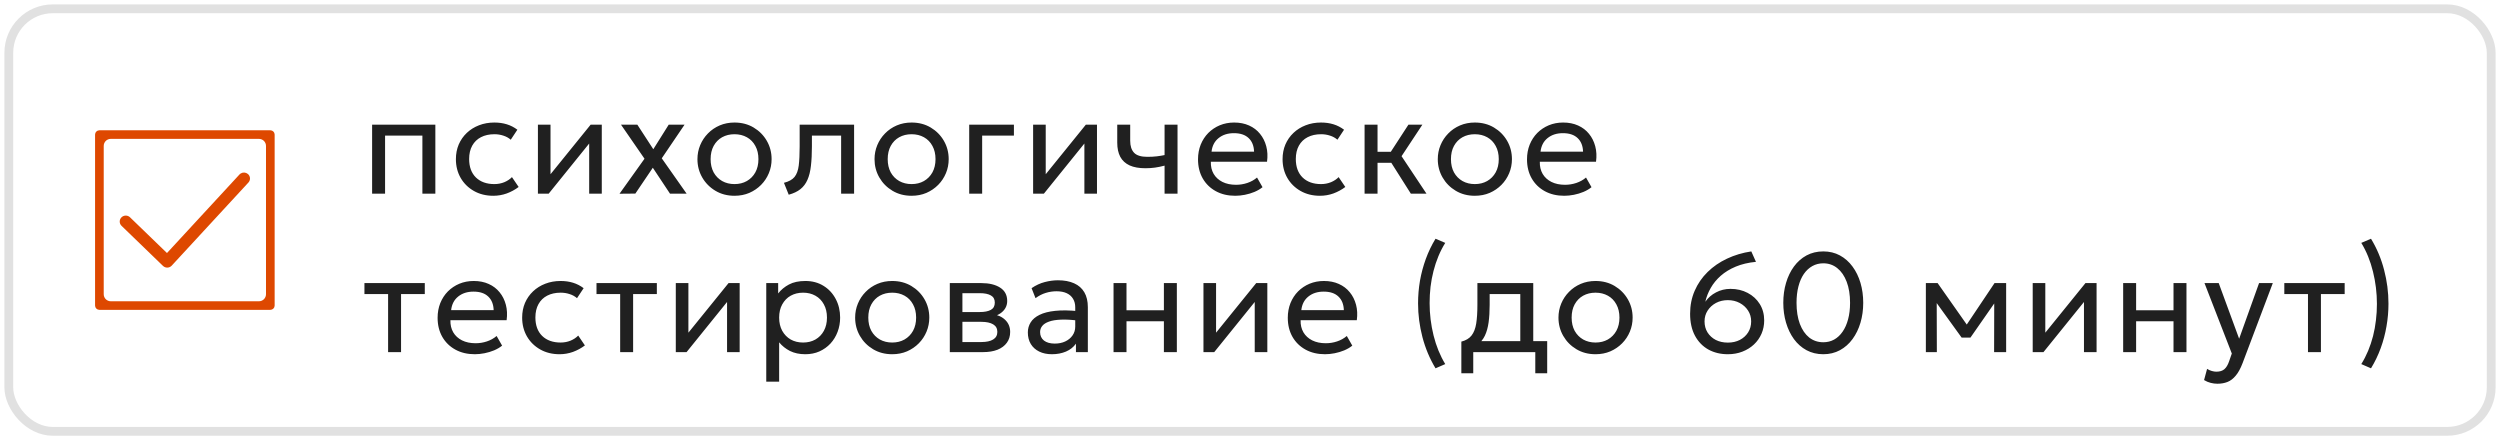
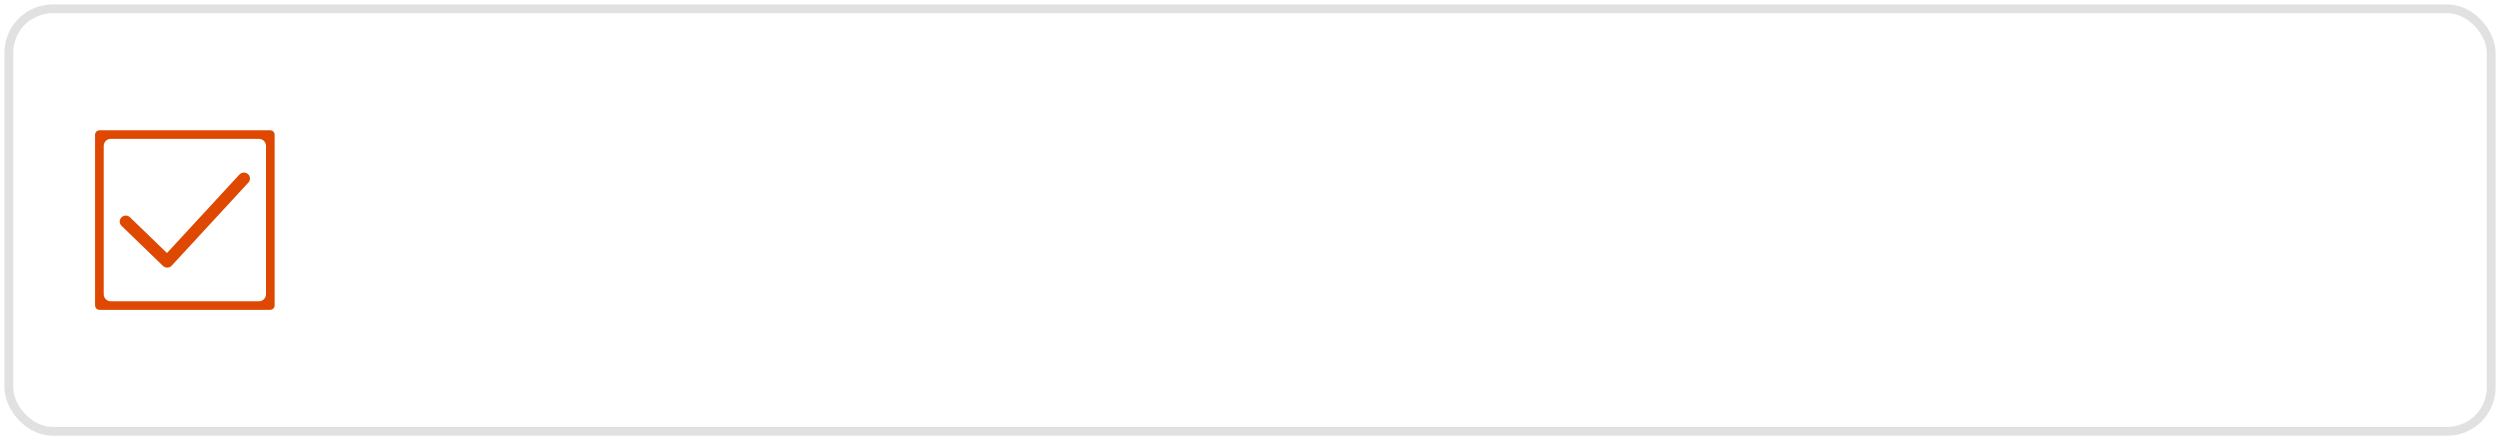
<svg xmlns="http://www.w3.org/2000/svg" width="284" height="50" viewBox="0 0 284 50" fill="none">
  <rect x="1" y="1" width="282" height="48" rx="5" stroke="#999999" stroke-opacity="0.3" />
-   <path d="M27.424 19.893C27.605 19.762 27.86 19.768 28.035 19.919C28.239 20.095 28.257 20.401 28.074 20.599L19.357 30.043C19.268 30.14 19.142 30.197 19.01 30.2H18.996C18.869 30.2 18.746 30.151 18.654 30.062H18.653L13.945 25.509C13.752 25.322 13.752 25.015 13.945 24.828C14.135 24.645 14.439 24.645 14.629 24.828L18.976 29.031L27.352 19.957L27.424 19.893Z" fill="#DE4800" stroke="#DE4800" stroke-width="0.4" stroke-linejoin="round" />
+   <path d="M27.424 19.893C27.605 19.762 27.86 19.768 28.035 19.919C28.239 20.095 28.257 20.401 28.074 20.599L19.357 30.043C19.268 30.14 19.142 30.197 19.01 30.2H18.996C18.869 30.2 18.746 30.151 18.654 30.062H18.653L13.945 25.509C13.752 25.322 13.752 25.015 13.945 24.828C14.135 24.645 14.439 24.645 14.629 24.828L18.976 29.031L27.352 19.957Z" fill="#DE4800" stroke="#DE4800" stroke-width="0.4" stroke-linejoin="round" />
  <path d="M30.709 14.9C30.924 14.9 31.1 15.073 31.1 15.288V34.712C31.1 34.927 30.924 35.099 30.709 35.1H11.291C11.076 35.099 10.9 34.927 10.9 34.712V15.288C10.9 15.073 11.076 14.9 11.291 14.9H30.709ZM12.582 15.676C12.085 15.676 11.683 16.078 11.683 16.575V33.424C11.683 33.921 12.085 34.324 12.582 34.324H29.418C29.915 34.324 30.317 33.921 30.317 33.424V16.575C30.317 16.078 29.915 15.676 29.418 15.676H12.582Z" fill="#DE4800" stroke="#DE4800" stroke-width="0.2" stroke-linejoin="round" />
-   <path d="M42.272 22V14.16H49.456V22H47.984V15.408H43.744V22H42.272ZM56.038 22.24C55.212 22.24 54.478 22.059 53.838 21.696C53.198 21.333 52.697 20.84 52.334 20.216C51.972 19.587 51.79 18.875 51.79 18.08C51.79 17.477 51.897 16.923 52.11 16.416C52.329 15.909 52.636 15.469 53.03 15.096C53.425 14.723 53.886 14.435 54.414 14.232C54.948 14.024 55.529 13.92 56.158 13.92C56.67 13.92 57.142 13.987 57.574 14.12C58.006 14.253 58.406 14.459 58.774 14.736L58.022 15.872C57.782 15.664 57.502 15.509 57.182 15.408C56.862 15.301 56.524 15.248 56.166 15.248C55.58 15.248 55.07 15.36 54.638 15.584C54.212 15.803 53.881 16.123 53.646 16.544C53.412 16.965 53.294 17.472 53.294 18.064C53.294 18.955 53.55 19.653 54.062 20.16C54.58 20.661 55.278 20.912 56.158 20.912C56.564 20.912 56.942 20.84 57.294 20.696C57.646 20.547 57.934 20.355 58.158 20.12L58.918 21.24C58.508 21.549 58.057 21.795 57.566 21.976C57.076 22.152 56.566 22.24 56.038 22.24ZM61.107 22V14.16H62.539V19.792L67.099 14.16H68.363V22H66.931V16.304L62.331 22H61.107ZM70.376 22.008L73.216 18.032L70.544 14.16H72.4L74.216 16.952L75.968 14.16H77.768L75.176 17.984L78 22H76.112L74.16 19.056L72.176 21.992L70.376 22.008ZM83.438 22.24C82.628 22.24 81.905 22.051 81.27 21.672C80.636 21.293 80.137 20.789 79.774 20.16C79.412 19.531 79.23 18.837 79.23 18.08C79.23 17.52 79.334 16.989 79.542 16.488C79.75 15.987 80.044 15.544 80.422 15.16C80.801 14.771 81.246 14.467 81.758 14.248C82.27 14.029 82.83 13.92 83.438 13.92C84.254 13.92 84.98 14.109 85.614 14.488C86.249 14.867 86.748 15.371 87.11 16C87.473 16.629 87.654 17.323 87.654 18.08C87.654 18.64 87.55 19.171 87.342 19.672C87.134 20.173 86.841 20.616 86.462 21C86.084 21.384 85.638 21.688 85.126 21.912C84.614 22.131 84.052 22.24 83.438 22.24ZM83.438 20.912C83.966 20.912 84.433 20.797 84.838 20.568C85.249 20.333 85.572 20.005 85.806 19.584C86.041 19.157 86.158 18.656 86.158 18.08C86.158 17.499 86.041 16.997 85.806 16.576C85.577 16.149 85.257 15.821 84.846 15.592C84.436 15.363 83.966 15.248 83.438 15.248C82.91 15.248 82.441 15.363 82.03 15.592C81.625 15.821 81.305 16.149 81.07 16.576C80.841 16.997 80.726 17.499 80.726 18.08C80.726 18.656 80.841 19.157 81.07 19.584C81.305 20.005 81.628 20.333 82.038 20.568C82.449 20.797 82.916 20.912 83.438 20.912ZM89.6 22.12L89.056 20.768C89.606 20.629 90.006 20.408 90.257 20.104C90.507 19.795 90.667 19.36 90.737 18.8C90.806 18.24 90.841 17.512 90.841 16.616V14.16H97.025V22H95.552V15.408H92.233V16.616C92.233 17.469 92.195 18.211 92.121 18.84C92.051 19.464 91.921 19.992 91.728 20.424C91.542 20.856 91.275 21.211 90.928 21.488C90.587 21.76 90.144 21.971 89.6 22.12ZM103.555 22.24C102.744 22.24 102.021 22.051 101.387 21.672C100.752 21.293 100.253 20.789 99.891 20.16C99.528 19.531 99.347 18.837 99.347 18.08C99.347 17.52 99.451 16.989 99.659 16.488C99.867 15.987 100.16 15.544 100.539 15.16C100.917 14.771 101.363 14.467 101.875 14.248C102.387 14.029 102.947 13.92 103.555 13.92C104.371 13.92 105.096 14.109 105.731 14.488C106.365 14.867 106.864 15.371 107.227 16C107.589 16.629 107.771 17.323 107.771 18.08C107.771 18.64 107.667 19.171 107.459 19.672C107.251 20.173 106.957 20.616 106.579 21C106.2 21.384 105.755 21.688 105.243 21.912C104.731 22.131 104.168 22.24 103.555 22.24ZM103.555 20.912C104.083 20.912 104.549 20.797 104.955 20.568C105.365 20.333 105.688 20.005 105.923 19.584C106.157 19.157 106.275 18.656 106.275 18.08C106.275 17.499 106.157 16.997 105.923 16.576C105.693 16.149 105.373 15.821 104.963 15.592C104.552 15.363 104.083 15.248 103.555 15.248C103.027 15.248 102.557 15.363 102.147 15.592C101.741 15.821 101.421 16.149 101.187 16.576C100.957 16.997 100.843 17.499 100.843 18.08C100.843 18.656 100.957 19.157 101.187 19.584C101.421 20.005 101.744 20.333 102.155 20.568C102.565 20.797 103.032 20.912 103.555 20.912ZM110.101 22V14.16H115.181V15.408H111.573V22H110.101ZM117.362 22V14.16H118.794V19.792L123.354 14.16H124.618V22H123.186V16.304L118.586 22H117.362ZM132.295 22V18.816C131.911 18.917 131.548 18.992 131.207 19.04C130.866 19.088 130.503 19.112 130.119 19.112C129.399 19.112 128.802 19.005 128.327 18.792C127.852 18.573 127.498 18.248 127.263 17.816C127.034 17.384 126.919 16.848 126.919 16.208V14.16H128.391V15.992C128.391 16.589 128.538 17.043 128.831 17.352C129.124 17.661 129.626 17.816 130.335 17.816C130.74 17.816 131.098 17.797 131.407 17.76C131.716 17.723 132.012 17.675 132.295 17.616V14.16H133.767V22H132.295ZM140.319 22.24C139.487 22.24 138.753 22.067 138.119 21.72C137.484 21.373 136.988 20.891 136.631 20.272C136.273 19.648 136.095 18.923 136.095 18.096C136.095 17.499 136.196 16.944 136.399 16.432C136.607 15.92 136.895 15.477 137.263 15.104C137.636 14.731 138.071 14.44 138.567 14.232C139.068 14.024 139.612 13.92 140.199 13.92C140.833 13.92 141.399 14.032 141.895 14.256C142.396 14.48 142.809 14.795 143.135 15.2C143.465 15.6 143.703 16.072 143.847 16.616C143.991 17.155 144.02 17.741 143.935 18.376H137.551C137.535 18.899 137.641 19.357 137.871 19.752C138.1 20.141 138.431 20.445 138.863 20.664C139.3 20.883 139.817 20.992 140.415 20.992C140.852 20.992 141.279 20.923 141.695 20.784C142.111 20.645 142.479 20.44 142.799 20.168L143.423 21.264C143.167 21.472 142.863 21.651 142.511 21.8C142.164 21.944 141.801 22.053 141.423 22.128C141.044 22.203 140.676 22.24 140.319 22.24ZM137.631 17.232H142.463C142.441 16.571 142.236 16.056 141.847 15.688C141.457 15.315 140.9 15.128 140.175 15.128C139.471 15.128 138.889 15.315 138.431 15.688C137.972 16.056 137.705 16.571 137.631 17.232ZM149.948 22.24C149.121 22.24 148.388 22.059 147.748 21.696C147.108 21.333 146.606 20.84 146.244 20.216C145.881 19.587 145.7 18.875 145.7 18.08C145.7 17.477 145.806 16.923 146.02 16.416C146.238 15.909 146.545 15.469 146.94 15.096C147.334 14.723 147.796 14.435 148.324 14.232C148.857 14.024 149.438 13.92 150.068 13.92C150.58 13.92 151.052 13.987 151.484 14.12C151.916 14.253 152.316 14.459 152.684 14.736L151.932 15.872C151.692 15.664 151.412 15.509 151.092 15.408C150.772 15.301 150.433 15.248 150.076 15.248C149.489 15.248 148.98 15.36 148.548 15.584C148.121 15.803 147.79 16.123 147.556 16.544C147.321 16.965 147.204 17.472 147.204 18.064C147.204 18.955 147.46 19.653 147.972 20.16C148.489 20.661 149.188 20.912 150.068 20.912C150.473 20.912 150.852 20.84 151.204 20.696C151.556 20.547 151.844 20.355 152.068 20.12L152.828 21.24C152.417 21.549 151.966 21.795 151.476 21.976C150.985 22.152 150.476 22.24 149.948 22.24ZM160.272 22L157.624 17.816L160 14.16H161.584L159.216 17.744L162.048 22H160.272ZM155.016 22V14.16H156.488V17.248H158.832V18.496H156.488V22H155.016ZM167.54 22.24C166.729 22.24 166.006 22.051 165.372 21.672C164.737 21.293 164.238 20.789 163.876 20.16C163.513 19.531 163.332 18.837 163.332 18.08C163.332 17.52 163.436 16.989 163.644 16.488C163.852 15.987 164.145 15.544 164.524 15.16C164.902 14.771 165.348 14.467 165.86 14.248C166.372 14.029 166.932 13.92 167.54 13.92C168.356 13.92 169.081 14.109 169.716 14.488C170.35 14.867 170.849 15.371 171.212 16C171.574 16.629 171.756 17.323 171.756 18.08C171.756 18.64 171.652 19.171 171.444 19.672C171.236 20.173 170.942 20.616 170.564 21C170.185 21.384 169.74 21.688 169.228 21.912C168.716 22.131 168.153 22.24 167.54 22.24ZM167.54 20.912C168.068 20.912 168.534 20.797 168.94 20.568C169.35 20.333 169.673 20.005 169.908 19.584C170.142 19.157 170.26 18.656 170.26 18.08C170.26 17.499 170.142 16.997 169.908 16.576C169.678 16.149 169.358 15.821 168.948 15.592C168.537 15.363 168.068 15.248 167.54 15.248C167.012 15.248 166.542 15.363 166.132 15.592C165.726 15.821 165.406 16.149 165.172 16.576C164.942 16.997 164.828 17.499 164.828 18.08C164.828 18.656 164.942 19.157 165.172 19.584C165.406 20.005 165.729 20.333 166.14 20.568C166.55 20.797 167.017 20.912 167.54 20.912ZM177.692 22.24C176.86 22.24 176.127 22.067 175.492 21.72C174.857 21.373 174.361 20.891 174.004 20.272C173.647 19.648 173.468 18.923 173.468 18.096C173.468 17.499 173.569 16.944 173.772 16.432C173.98 15.92 174.268 15.477 174.636 15.104C175.009 14.731 175.444 14.44 175.94 14.232C176.441 14.024 176.985 13.92 177.572 13.92C178.207 13.92 178.772 14.032 179.268 14.256C179.769 14.48 180.183 14.795 180.508 15.2C180.839 15.6 181.076 16.072 181.22 16.616C181.364 17.155 181.393 17.741 181.308 18.376H174.924C174.908 18.899 175.015 19.357 175.244 19.752C175.473 20.141 175.804 20.445 176.236 20.664C176.673 20.883 177.191 20.992 177.788 20.992C178.225 20.992 178.652 20.923 179.068 20.784C179.484 20.645 179.852 20.44 180.172 20.168L180.796 21.264C180.54 21.472 180.236 21.651 179.884 21.8C179.537 21.944 179.175 22.053 178.796 22.128C178.417 22.203 178.049 22.24 177.692 22.24ZM175.004 17.232H179.836C179.815 16.571 179.609 16.056 179.22 15.688C178.831 15.315 178.273 15.128 177.548 15.128C176.844 15.128 176.263 15.315 175.804 15.688C175.345 16.056 175.079 16.571 175.004 17.232ZM44.088 40V33.408H41.4V32.16H48.256V33.408H45.56V40H44.088ZM53.936 40.24C53.104 40.24 52.371 40.067 51.736 39.72C51.102 39.373 50.606 38.891 50.248 38.272C49.891 37.648 49.712 36.923 49.712 36.096C49.712 35.499 49.814 34.944 50.016 34.432C50.224 33.92 50.512 33.477 50.88 33.104C51.254 32.731 51.688 32.44 52.184 32.232C52.686 32.024 53.23 31.92 53.816 31.92C54.451 31.92 55.016 32.032 55.512 32.256C56.014 32.48 56.427 32.795 56.752 33.2C57.083 33.6 57.32 34.072 57.464 34.616C57.608 35.155 57.638 35.741 57.552 36.376H51.168C51.152 36.899 51.259 37.357 51.488 37.752C51.718 38.141 52.048 38.445 52.48 38.664C52.918 38.883 53.435 38.992 54.032 38.992C54.47 38.992 54.896 38.923 55.312 38.784C55.728 38.645 56.096 38.44 56.416 38.168L57.04 39.264C56.784 39.472 56.48 39.651 56.128 39.8C55.782 39.944 55.419 40.053 55.04 40.128C54.662 40.203 54.294 40.24 53.936 40.24ZM51.248 35.232H56.08C56.059 34.571 55.854 34.056 55.464 33.688C55.075 33.315 54.518 33.128 53.792 33.128C53.088 33.128 52.507 33.315 52.048 33.688C51.59 34.056 51.323 34.571 51.248 35.232ZM63.565 40.24C62.739 40.24 62.005 40.059 61.365 39.696C60.725 39.333 60.224 38.84 59.861 38.216C59.499 37.587 59.317 36.875 59.317 36.08C59.317 35.477 59.424 34.923 59.637 34.416C59.856 33.909 60.163 33.469 60.557 33.096C60.952 32.723 61.413 32.435 61.941 32.232C62.475 32.024 63.056 31.92 63.685 31.92C64.197 31.92 64.669 31.987 65.101 32.12C65.533 32.253 65.933 32.459 66.301 32.736L65.549 33.872C65.309 33.664 65.029 33.509 64.709 33.408C64.389 33.301 64.051 33.248 63.693 33.248C63.107 33.248 62.597 33.36 62.165 33.584C61.739 33.803 61.408 34.123 61.173 34.544C60.939 34.965 60.821 35.472 60.821 36.064C60.821 36.955 61.077 37.653 61.589 38.16C62.107 38.661 62.805 38.912 63.685 38.912C64.091 38.912 64.469 38.84 64.821 38.696C65.173 38.547 65.461 38.355 65.685 38.12L66.445 39.24C66.035 39.549 65.584 39.795 65.093 39.976C64.603 40.152 64.093 40.24 63.565 40.24ZM70.45 40V33.408H67.762V32.16H74.618V33.408H71.922V40H70.45ZM76.77 40V32.16H78.202V37.792L82.762 32.16H84.026V40H82.594V34.304L77.994 40H76.77ZM87.047 43.36V32.16H88.399V33.336C88.724 32.92 89.132 32.581 89.623 32.32C90.119 32.053 90.743 31.92 91.495 31.92C92.274 31.92 92.959 32.104 93.551 32.472C94.143 32.835 94.604 33.331 94.935 33.96C95.271 34.589 95.439 35.296 95.439 36.08C95.439 36.651 95.343 37.189 95.151 37.696C94.964 38.197 94.695 38.64 94.343 39.024C93.991 39.403 93.572 39.701 93.087 39.92C92.607 40.133 92.071 40.24 91.479 40.24C90.818 40.24 90.239 40.117 89.743 39.872C89.252 39.621 88.842 39.293 88.511 38.888V43.36H87.047ZM91.231 38.912C91.759 38.912 92.226 38.797 92.631 38.568C93.042 38.333 93.362 38.005 93.591 37.584C93.826 37.157 93.943 36.656 93.943 36.08C93.943 35.499 93.826 34.997 93.591 34.576C93.362 34.149 93.042 33.821 92.631 33.592C92.226 33.363 91.759 33.248 91.231 33.248C90.703 33.248 90.234 33.363 89.823 33.592C89.418 33.821 89.098 34.149 88.863 34.576C88.628 34.997 88.511 35.499 88.511 36.08C88.511 36.656 88.628 37.157 88.863 37.584C89.098 38.005 89.418 38.333 89.823 38.568C90.234 38.797 90.703 38.912 91.231 38.912ZM101.352 40.24C100.541 40.24 99.818 40.051 99.183 39.672C98.549 39.293 98.05 38.789 97.688 38.16C97.325 37.531 97.144 36.837 97.144 36.08C97.144 35.52 97.248 34.989 97.456 34.488C97.663 33.987 97.957 33.544 98.335 33.16C98.714 32.771 99.159 32.467 99.671 32.248C100.184 32.029 100.744 31.92 101.352 31.92C102.168 31.92 102.893 32.109 103.528 32.488C104.162 32.867 104.661 33.371 105.024 34C105.386 34.629 105.568 35.323 105.568 36.08C105.568 36.64 105.464 37.171 105.256 37.672C105.048 38.173 104.754 38.616 104.376 39C103.997 39.384 103.552 39.688 103.04 39.912C102.528 40.131 101.965 40.24 101.352 40.24ZM101.352 38.912C101.88 38.912 102.346 38.797 102.752 38.568C103.162 38.333 103.485 38.005 103.72 37.584C103.954 37.157 104.072 36.656 104.072 36.08C104.072 35.499 103.954 34.997 103.72 34.576C103.49 34.149 103.17 33.821 102.76 33.592C102.349 33.363 101.88 33.248 101.352 33.248C100.824 33.248 100.354 33.363 99.944 33.592C99.538 33.821 99.218 34.149 98.984 34.576C98.754 34.997 98.639 35.499 98.639 36.08C98.639 36.656 98.754 37.157 98.984 37.584C99.218 38.005 99.541 38.333 99.951 38.568C100.362 38.797 100.829 38.912 101.352 38.912ZM107.898 40V32.16H111.498C112.372 32.16 113.076 32.331 113.61 32.672C114.148 33.013 114.418 33.52 114.418 34.192C114.418 34.491 114.348 34.76 114.21 35C114.071 35.24 113.874 35.445 113.618 35.616C113.362 35.781 113.06 35.904 112.714 35.984L112.69 35.664C113.356 35.771 113.866 36.005 114.218 36.368C114.575 36.725 114.754 37.173 114.754 37.712C114.754 38.187 114.628 38.595 114.378 38.936C114.132 39.277 113.78 39.541 113.322 39.728C112.863 39.909 112.316 40 111.682 40H107.898ZM109.33 38.856H111.482C112.058 38.856 112.503 38.76 112.818 38.568C113.138 38.376 113.298 38.088 113.298 37.704C113.298 37.32 113.14 37.035 112.826 36.848C112.511 36.656 112.063 36.56 111.482 36.56H109.106V35.448H111.298C111.842 35.448 112.263 35.365 112.562 35.2C112.86 35.035 113.01 34.76 113.01 34.376C113.01 33.997 112.86 33.725 112.562 33.56C112.268 33.389 111.847 33.304 111.298 33.304H109.33V38.856ZM119.499 40.24C118.944 40.24 118.461 40.139 118.051 39.936C117.64 39.733 117.323 39.448 117.099 39.08C116.875 38.707 116.763 38.267 116.763 37.76C116.763 37.344 116.869 36.965 117.083 36.624C117.296 36.277 117.632 35.992 118.091 35.768C118.549 35.539 119.144 35.387 119.875 35.312C120.605 35.232 121.488 35.245 122.523 35.352L122.563 36.432C121.763 36.325 121.083 36.285 120.523 36.312C119.963 36.333 119.509 36.408 119.163 36.536C118.816 36.659 118.56 36.824 118.395 37.032C118.235 37.235 118.155 37.464 118.155 37.72C118.155 38.131 118.301 38.453 118.595 38.688C118.893 38.917 119.301 39.032 119.819 39.032C120.261 39.032 120.656 38.952 121.003 38.792C121.355 38.627 121.632 38.4 121.835 38.112C122.043 37.819 122.147 37.48 122.147 37.096V34.904C122.147 34.536 122.064 34.216 121.899 33.944C121.739 33.672 121.501 33.461 121.187 33.312C120.872 33.163 120.485 33.088 120.027 33.088C119.616 33.088 119.208 33.149 118.803 33.272C118.397 33.395 118.008 33.595 117.635 33.872L117.187 32.736C117.672 32.405 118.173 32.173 118.691 32.04C119.208 31.907 119.704 31.84 120.179 31.84C120.899 31.84 121.512 31.955 122.019 32.184C122.525 32.408 122.912 32.747 123.179 33.2C123.445 33.653 123.579 34.219 123.579 34.896V40H122.227V39.04C121.955 39.429 121.579 39.728 121.099 39.936C120.619 40.139 120.085 40.24 119.499 40.24ZM126.498 40V32.16H127.97V35.248H132.218V32.16H133.69V40H132.218V36.496H127.97V40H126.498ZM136.713 40V32.16H138.145V37.792L142.705 32.16H143.969V40H142.537V34.304L137.937 40H136.713ZM150.517 40.24C149.685 40.24 148.952 40.067 148.317 39.72C147.683 39.373 147.187 38.891 146.829 38.272C146.472 37.648 146.293 36.923 146.293 36.096C146.293 35.499 146.395 34.944 146.597 34.432C146.805 33.92 147.093 33.477 147.461 33.104C147.835 32.731 148.269 32.44 148.765 32.232C149.267 32.024 149.811 31.92 150.397 31.92C151.032 31.92 151.597 32.032 152.093 32.256C152.595 32.48 153.008 32.795 153.333 33.2C153.664 33.6 153.901 34.072 154.045 34.616C154.189 35.155 154.219 35.741 154.133 36.376H147.749C147.733 36.899 147.84 37.357 148.069 37.752C148.299 38.141 148.629 38.445 149.061 38.664C149.499 38.883 150.016 38.992 150.613 38.992C151.051 38.992 151.477 38.923 151.893 38.784C152.309 38.645 152.677 38.44 152.997 38.168L153.621 39.264C153.365 39.472 153.061 39.651 152.709 39.8C152.363 39.944 152 40.053 151.621 40.128C151.243 40.203 150.875 40.24 150.517 40.24ZM147.829 35.232H152.661C152.64 34.571 152.435 34.056 152.045 33.688C151.656 33.315 151.099 33.128 150.373 33.128C149.669 33.128 149.088 33.315 148.629 33.688C148.171 34.056 147.904 34.571 147.829 35.232ZM163.076 41.84C162.415 40.741 161.919 39.56 161.588 38.296C161.258 37.032 161.092 35.755 161.092 34.464C161.092 33.6 161.164 32.744 161.308 31.896C161.458 31.048 161.679 30.221 161.972 29.416C162.266 28.611 162.634 27.845 163.076 27.12L164.18 27.592C163.887 28.061 163.628 28.565 163.404 29.104C163.18 29.643 162.994 30.205 162.844 30.792C162.695 31.373 162.583 31.971 162.508 32.584C162.439 33.197 162.404 33.813 162.404 34.432C162.404 35.675 162.554 36.899 162.852 38.104C163.151 39.309 163.594 40.395 164.18 41.36L163.076 41.84ZM172.705 40V33.408H169.225V34.616C169.225 35.368 169.185 36.037 169.105 36.624C169.025 37.205 168.884 37.709 168.681 38.136C168.478 38.557 168.193 38.904 167.825 39.176C167.462 39.448 166.996 39.648 166.425 39.776L166.009 38.808C166.526 38.675 166.913 38.443 167.169 38.112C167.43 37.776 167.606 37.323 167.697 36.752C167.788 36.176 167.833 35.464 167.833 34.616V32.16H174.177V40H172.705ZM166.009 42.4V38.808L167.009 38.912L167.233 38.752H175.761V42.4H174.409V40H167.361V42.4H166.009ZM181.25 40.24C180.439 40.24 179.716 40.051 179.082 39.672C178.447 39.293 177.948 38.789 177.586 38.16C177.223 37.531 177.042 36.837 177.042 36.08C177.042 35.52 177.146 34.989 177.354 34.488C177.562 33.987 177.855 33.544 178.234 33.16C178.612 32.771 179.058 32.467 179.57 32.248C180.082 32.029 180.642 31.92 181.25 31.92C182.066 31.92 182.791 32.109 183.426 32.488C184.06 32.867 184.559 33.371 184.922 34C185.284 34.629 185.466 35.323 185.466 36.08C185.466 36.64 185.362 37.171 185.154 37.672C184.946 38.173 184.652 38.616 184.274 39C183.895 39.384 183.45 39.688 182.938 39.912C182.426 40.131 181.863 40.24 181.25 40.24ZM181.25 38.912C181.778 38.912 182.244 38.797 182.65 38.568C183.06 38.333 183.383 38.005 183.618 37.584C183.852 37.157 183.97 36.656 183.97 36.08C183.97 35.499 183.852 34.997 183.618 34.576C183.388 34.149 183.068 33.821 182.658 33.592C182.247 33.363 181.778 33.248 181.25 33.248C180.722 33.248 180.252 33.363 179.842 33.592C179.436 33.821 179.116 34.149 178.882 34.576C178.652 34.997 178.538 35.499 178.538 36.08C178.538 36.656 178.652 37.157 178.882 37.584C179.116 38.005 179.439 38.333 179.85 38.568C180.26 38.797 180.727 38.912 181.25 38.912ZM196.284 40.24C195.452 40.24 194.713 40.061 194.068 39.704C193.422 39.341 192.916 38.819 192.548 38.136C192.18 37.448 191.996 36.616 191.996 35.64C191.996 34.696 192.169 33.827 192.516 33.032C192.862 32.232 193.35 31.523 193.98 30.904C194.609 30.285 195.345 29.779 196.188 29.384C197.036 28.984 197.956 28.709 198.948 28.56L199.476 29.744C198.612 29.829 197.846 30.011 197.18 30.288C196.518 30.565 195.95 30.912 195.476 31.328C195.006 31.744 194.628 32.205 194.34 32.712C194.052 33.213 193.846 33.736 193.724 34.28C194.033 33.832 194.438 33.477 194.94 33.216C195.441 32.949 195.99 32.816 196.588 32.816C197.308 32.816 197.956 32.968 198.532 33.272C199.113 33.576 199.572 33.997 199.908 34.536C200.244 35.075 200.412 35.696 200.412 36.4C200.412 36.939 200.31 37.443 200.108 37.912C199.905 38.376 199.62 38.781 199.252 39.128C198.884 39.475 198.446 39.747 197.94 39.944C197.438 40.141 196.886 40.24 196.284 40.24ZM196.284 38.92C196.796 38.92 197.249 38.819 197.644 38.616C198.044 38.408 198.358 38.123 198.588 37.76C198.817 37.397 198.932 36.981 198.932 36.512C198.932 36.053 198.814 35.643 198.58 35.28C198.345 34.917 198.028 34.629 197.628 34.416C197.228 34.203 196.78 34.096 196.284 34.096C195.782 34.096 195.332 34.203 194.932 34.416C194.537 34.629 194.222 34.917 193.988 35.28C193.753 35.643 193.636 36.053 193.636 36.512C193.636 36.981 193.748 37.397 193.972 37.76C194.201 38.123 194.513 38.408 194.908 38.616C195.308 38.819 195.766 38.92 196.284 38.92ZM207.126 40.24C206.422 40.24 205.788 40.088 205.222 39.784C204.662 39.48 204.185 39.059 203.79 38.52C203.401 37.981 203.102 37.36 202.894 36.656C202.686 35.952 202.582 35.2 202.582 34.4C202.582 33.595 202.686 32.84 202.894 32.136C203.102 31.432 203.401 30.813 203.79 30.28C204.185 29.741 204.662 29.32 205.222 29.016C205.788 28.712 206.422 28.56 207.126 28.56C207.825 28.56 208.454 28.712 209.014 29.016C209.574 29.32 210.052 29.741 210.446 30.28C210.841 30.813 211.142 31.432 211.351 32.136C211.558 32.84 211.662 33.595 211.662 34.4C211.662 35.2 211.558 35.952 211.351 36.656C211.142 37.36 210.841 37.981 210.446 38.52C210.052 39.059 209.574 39.48 209.014 39.784C208.454 40.088 207.825 40.24 207.126 40.24ZM207.126 38.88C207.58 38.88 207.99 38.779 208.358 38.576C208.732 38.368 209.052 38.069 209.318 37.68C209.59 37.291 209.798 36.821 209.943 36.272C210.092 35.717 210.167 35.093 210.167 34.4C210.167 33.477 210.038 32.68 209.782 32.008C209.526 31.336 209.169 30.819 208.71 30.456C208.257 30.093 207.729 29.912 207.126 29.912C206.673 29.912 206.26 30.016 205.886 30.224C205.513 30.432 205.19 30.731 204.918 31.12C204.652 31.509 204.446 31.981 204.302 32.536C204.158 33.085 204.086 33.707 204.086 34.4C204.086 35.323 204.212 36.12 204.462 36.792C204.718 37.464 205.073 37.981 205.526 38.344C205.985 38.701 206.518 38.88 207.126 38.88ZM218.778 40V32.16H220.066H220.114L223.746 37.328L223.106 37.344L226.578 32.16H227.898V40H226.53L226.546 33.96L226.818 34.08L223.842 38.352H222.842L219.746 34.064L220.01 33.944L220.026 40H218.778ZM230.915 40V32.16H232.347V37.792L236.907 32.16H238.171V40H236.739V34.304L232.139 40H230.915ZM241.191 40V32.16H242.663V35.248H246.911V32.16H248.383V40H246.911V36.496H242.663V40H241.191ZM251.902 43.592C251.646 43.592 251.392 43.56 251.142 43.496C250.891 43.437 250.638 43.331 250.382 43.176L250.726 41.904C250.891 42.011 251.07 42.091 251.262 42.144C251.454 42.197 251.624 42.224 251.774 42.224C252.168 42.224 252.475 42.128 252.694 41.936C252.912 41.744 253.088 41.451 253.222 41.056L253.534 40.16L250.43 32.16H252.046L254.366 38.48L256.63 32.16H258.19L254.758 41.248C254.523 41.867 254.262 42.344 253.974 42.68C253.691 43.021 253.379 43.259 253.038 43.392C252.696 43.525 252.318 43.592 251.902 43.592ZM262.186 40V33.408H259.498V32.16H266.354V33.408H263.658V40H262.186ZM269.346 41.84L268.242 41.36C268.536 40.891 268.794 40.389 269.018 39.856C269.242 39.317 269.429 38.757 269.578 38.176C269.728 37.589 269.837 36.989 269.906 36.376C269.981 35.763 270.018 35.147 270.018 34.528C270.018 33.28 269.869 32.056 269.57 30.856C269.277 29.651 268.834 28.563 268.242 27.592L269.346 27.12C270.013 28.219 270.509 29.4 270.834 30.664C271.165 31.923 271.33 33.2 271.33 34.496C271.33 35.355 271.256 36.211 271.106 37.064C270.962 37.912 270.744 38.739 270.45 39.544C270.157 40.349 269.789 41.115 269.346 41.84Z" fill="#202020" />
</svg>